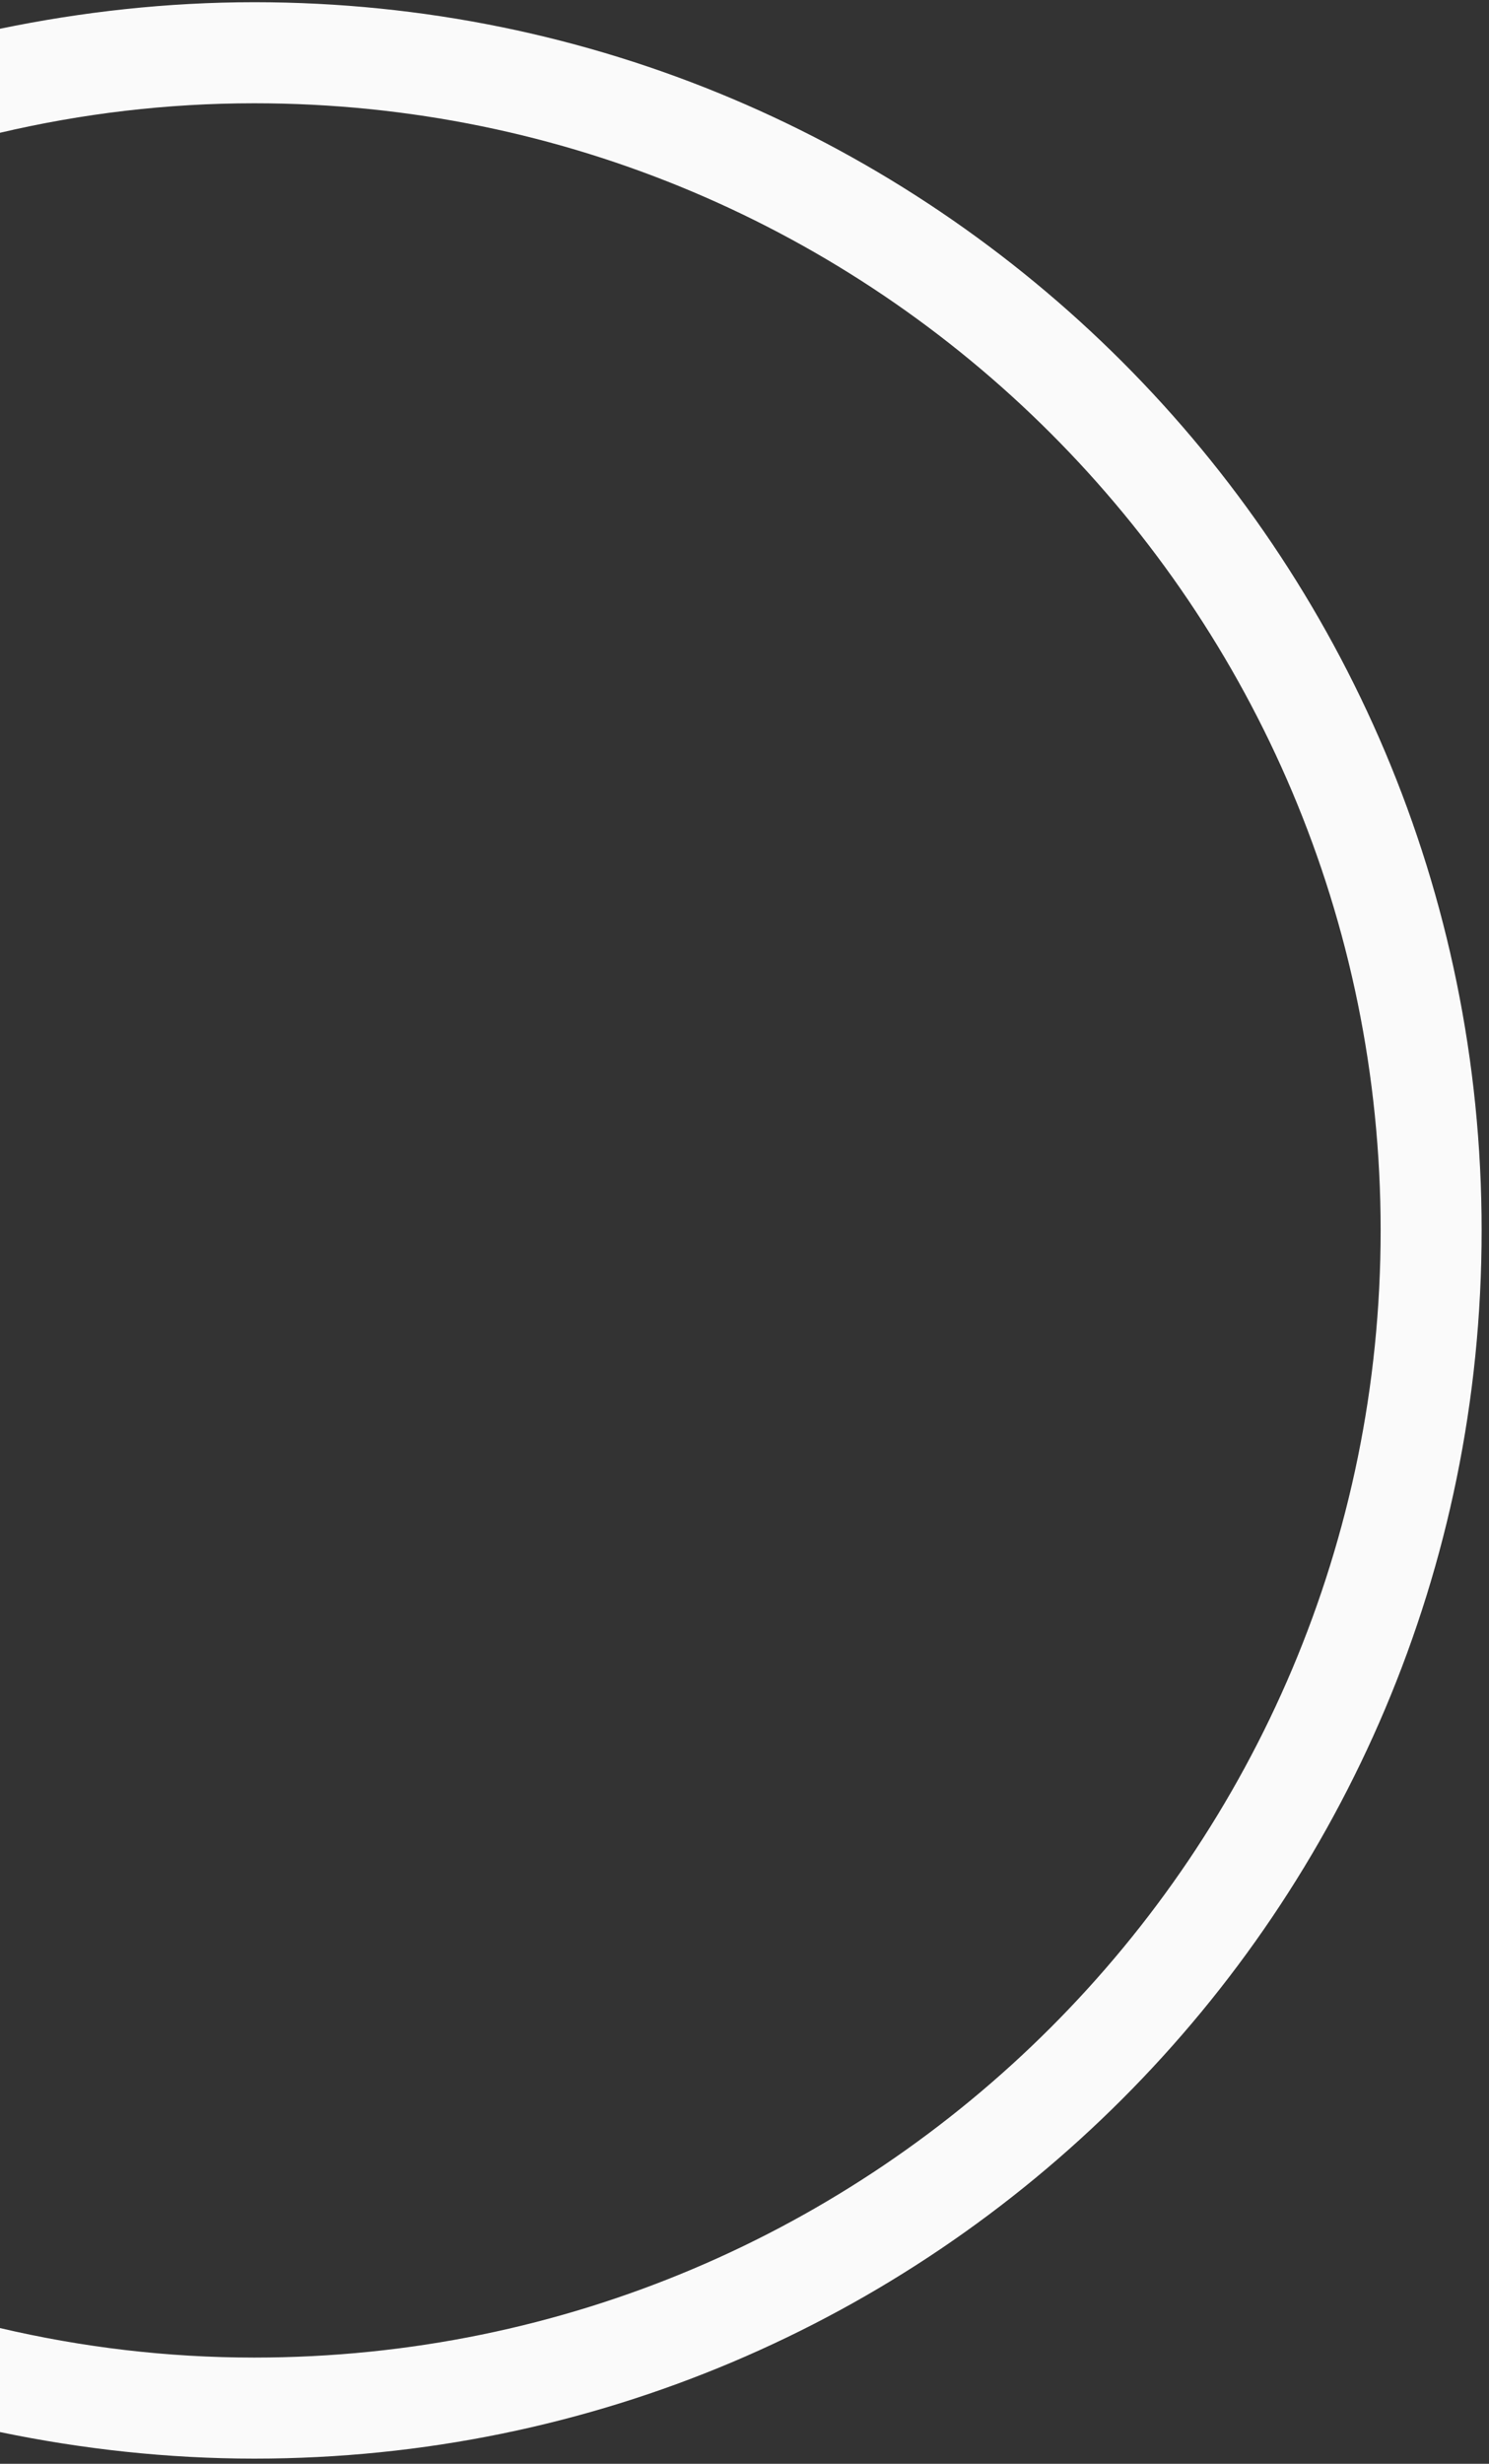
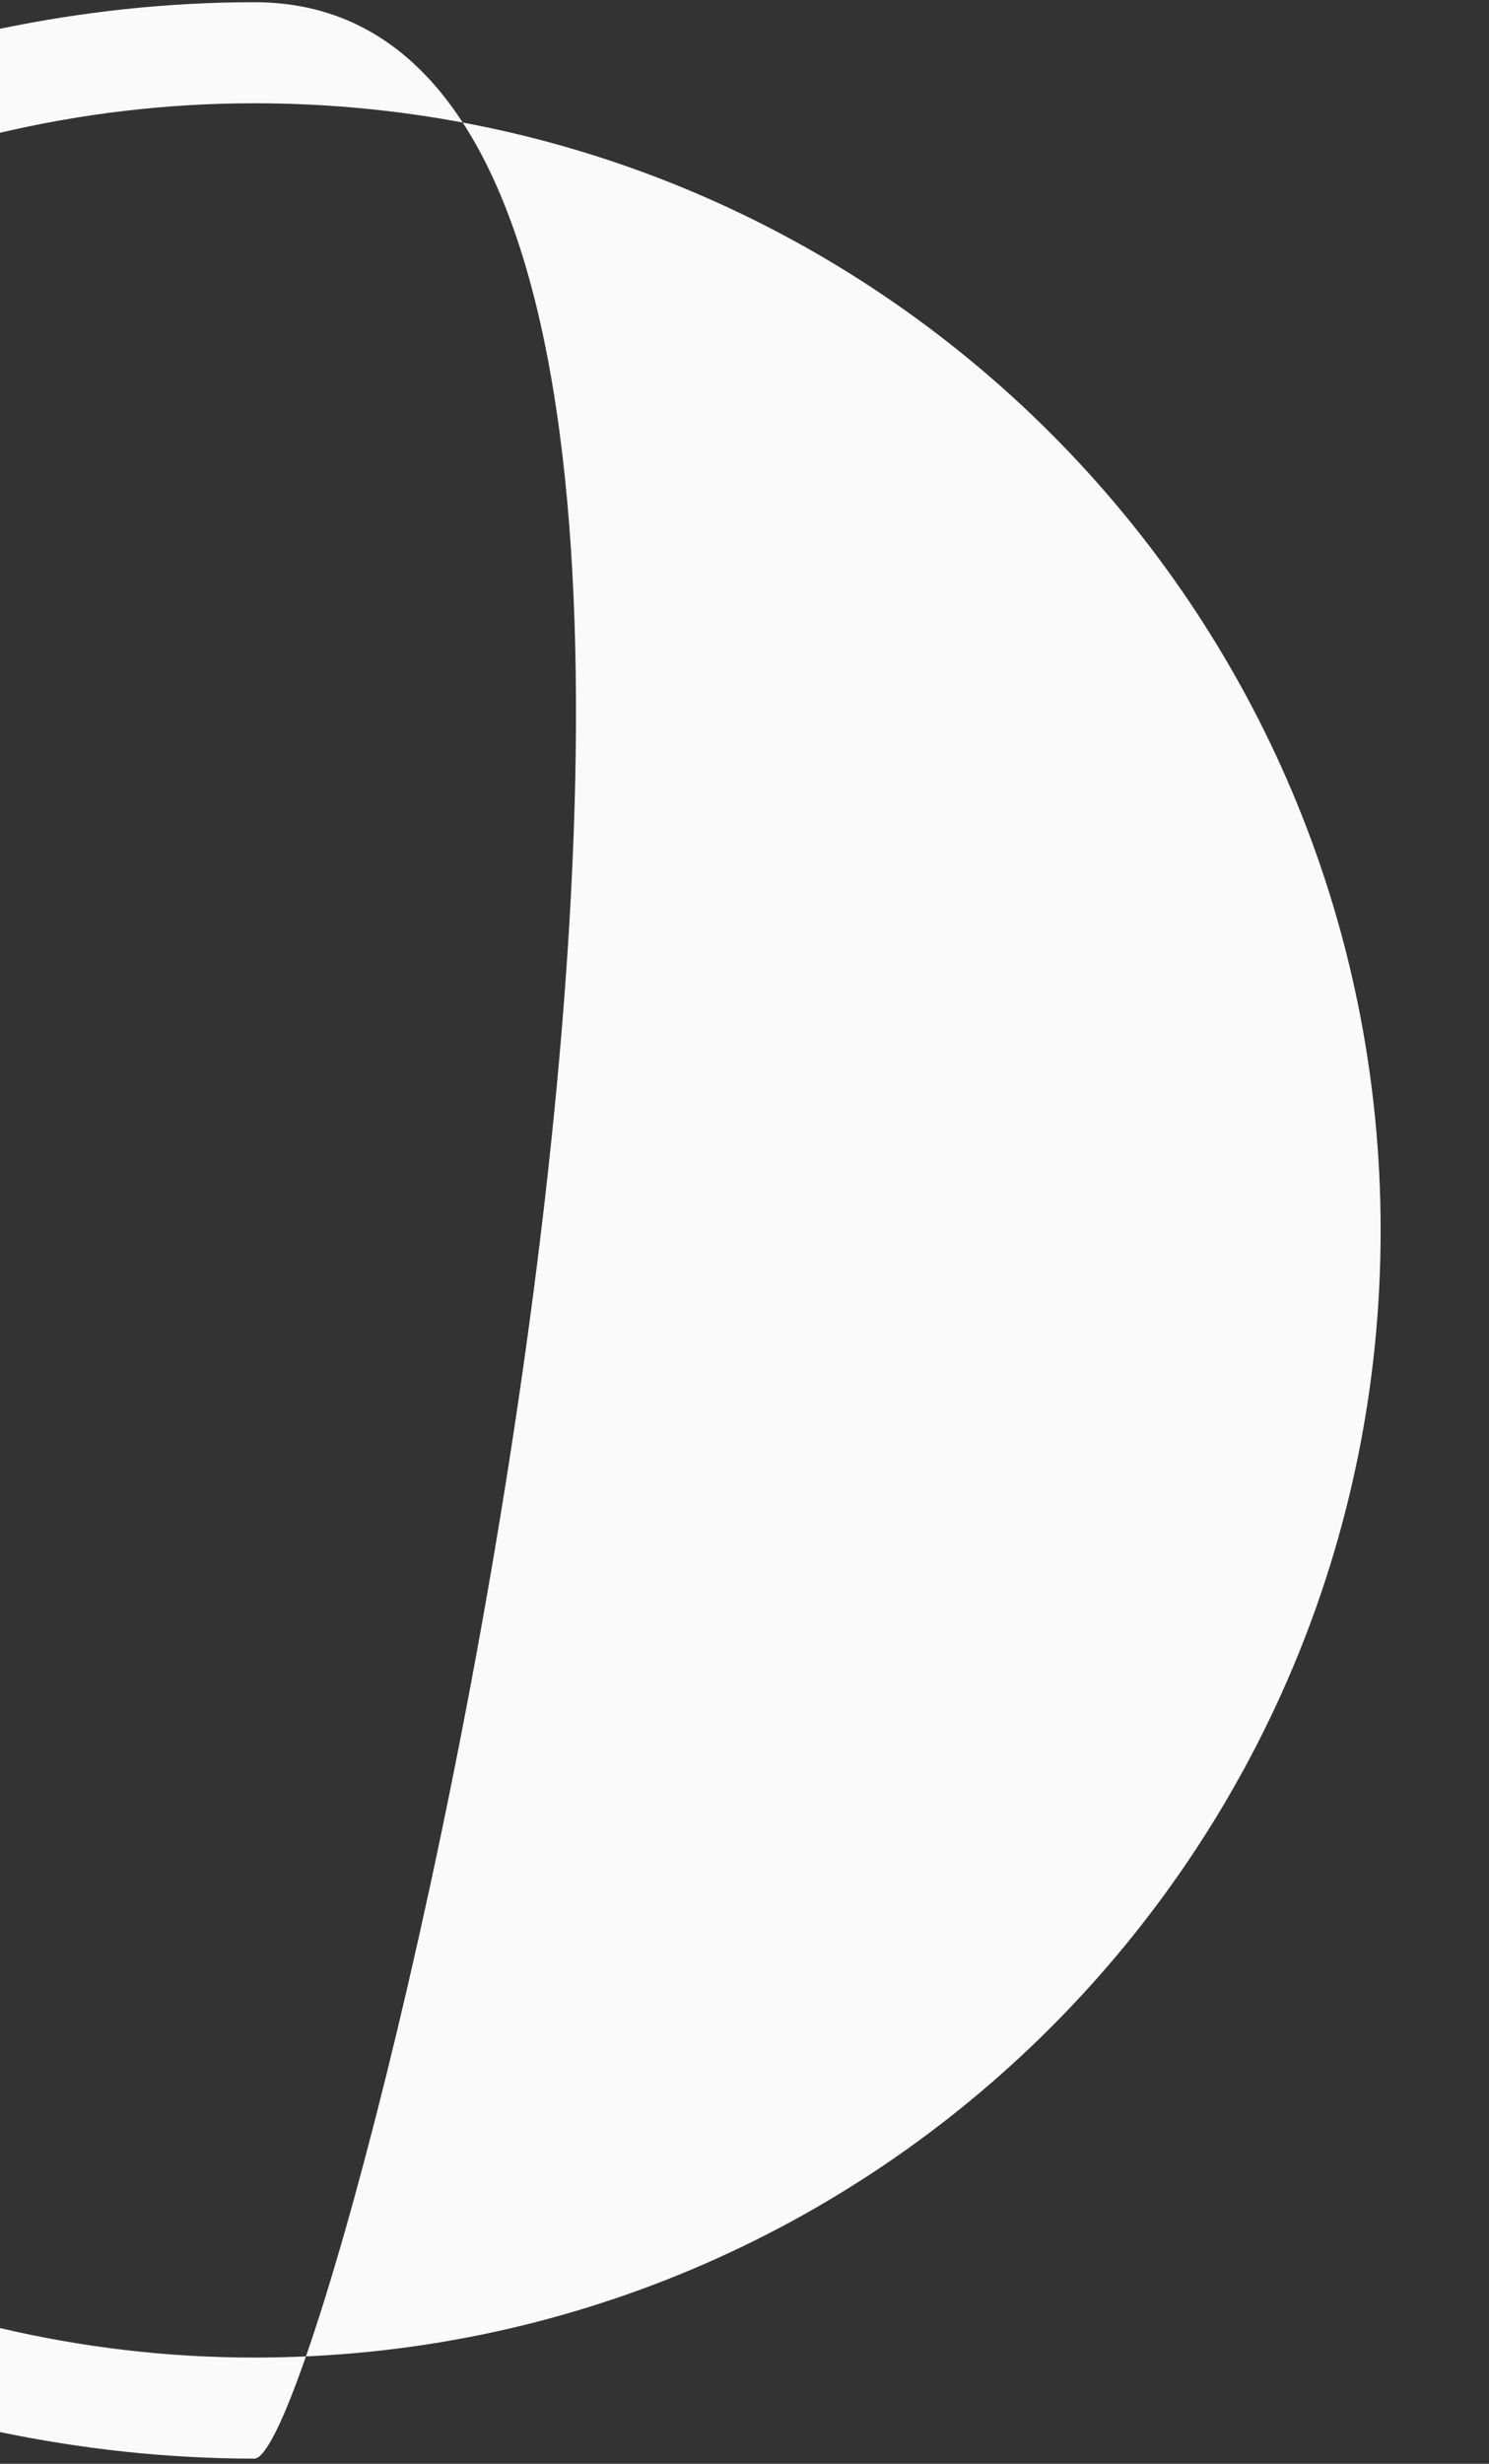
<svg xmlns="http://www.w3.org/2000/svg" version="1.1" id="Capa_1" x="0px" y="0px" width="202px" height="334px" viewBox="0 0 202 334" style="enable-background:new 0 0 202 334;" xml:space="preserve">
  <rect x="0" y="0" width="202" height="334" fill="#333333" stroke="none" />
  <style type="text/css">
	.st0{fill:#FAFAFA;}
</style>
-   <path class="st0" d="M0,18c11.1-2.6,22.6-4,34.5-4c84.4,0,152.8,68.4,152.8,152.8S118.9,319.6,34.5,319.6c-11.9,0-23.4-1.4-34.5-4  v14.1c11.1,2.3,22.7,3.6,34.5,3.6c92,0,166.5-74.5,166.5-166.5S126.5,0.3,34.5,0.3C22.7,0.3,11.1,1.6,0,3.9V18z" />
+   <path class="st0" d="M0,18c11.1-2.6,22.6-4,34.5-4c84.4,0,152.8,68.4,152.8,152.8S118.9,319.6,34.5,319.6c-11.9,0-23.4-1.4-34.5-4  v14.1c11.1,2.3,22.7,3.6,34.5,3.6S126.5,0.3,34.5,0.3C22.7,0.3,11.1,1.6,0,3.9V18z" />
</svg>